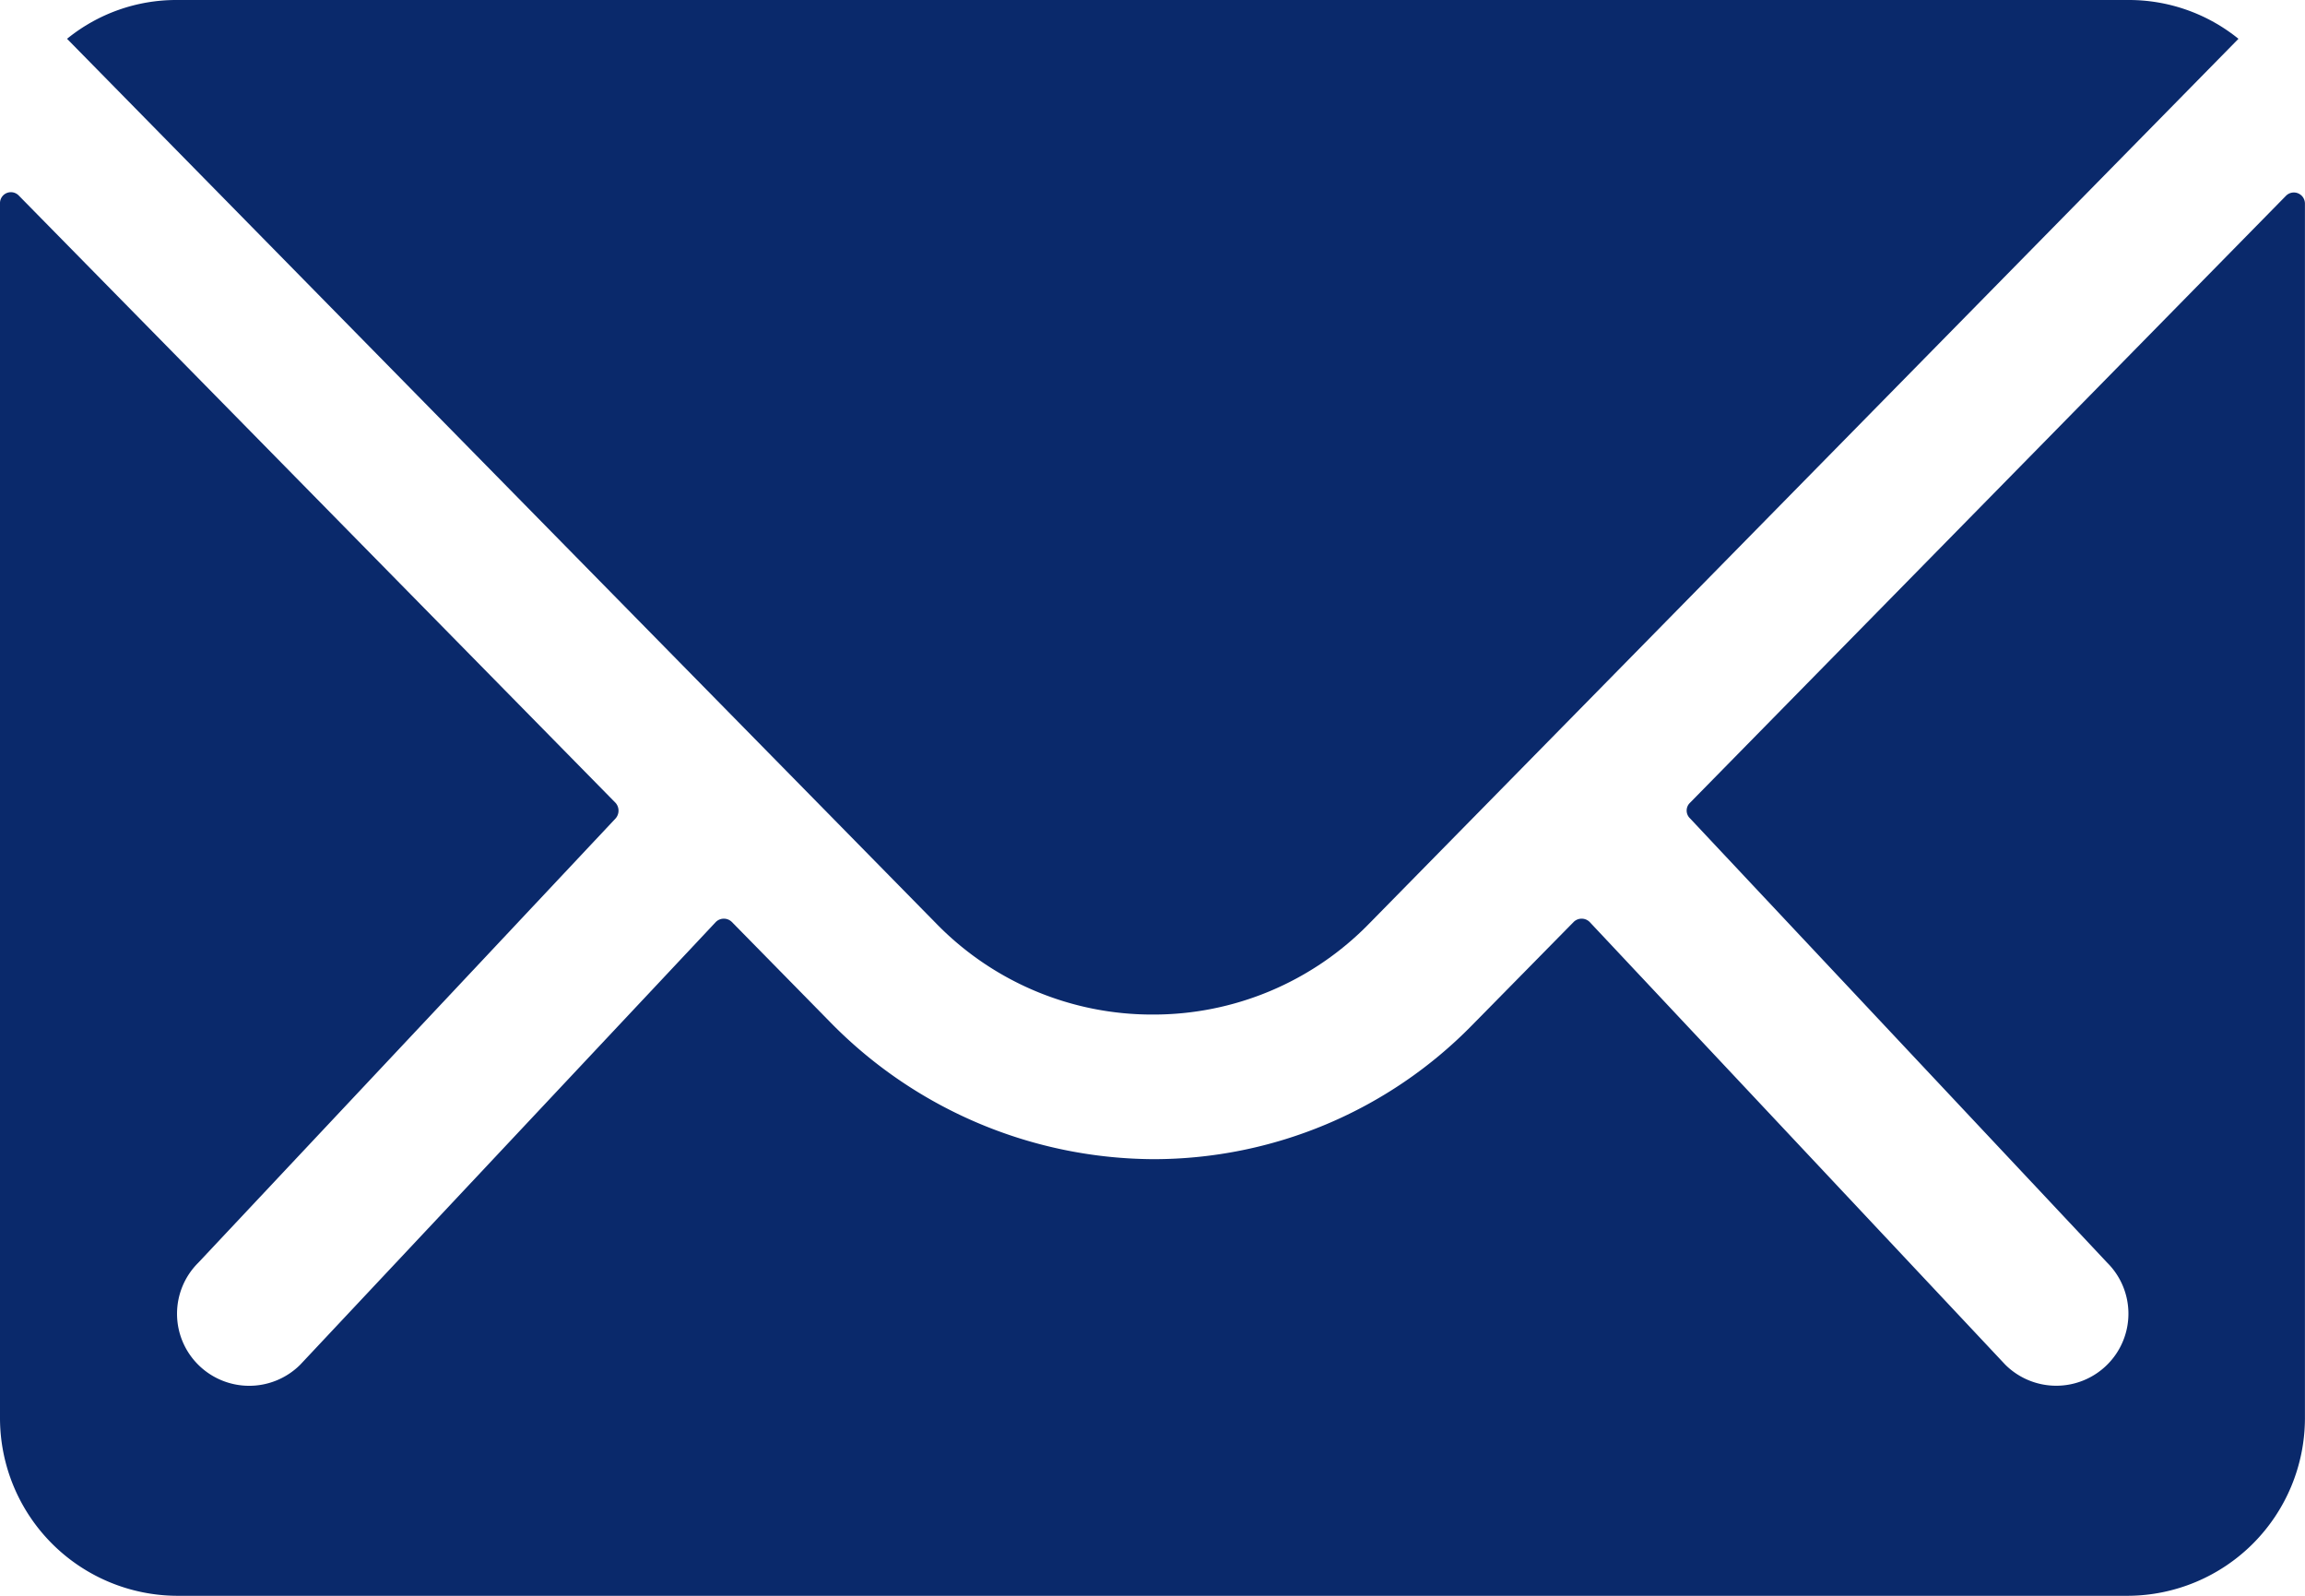
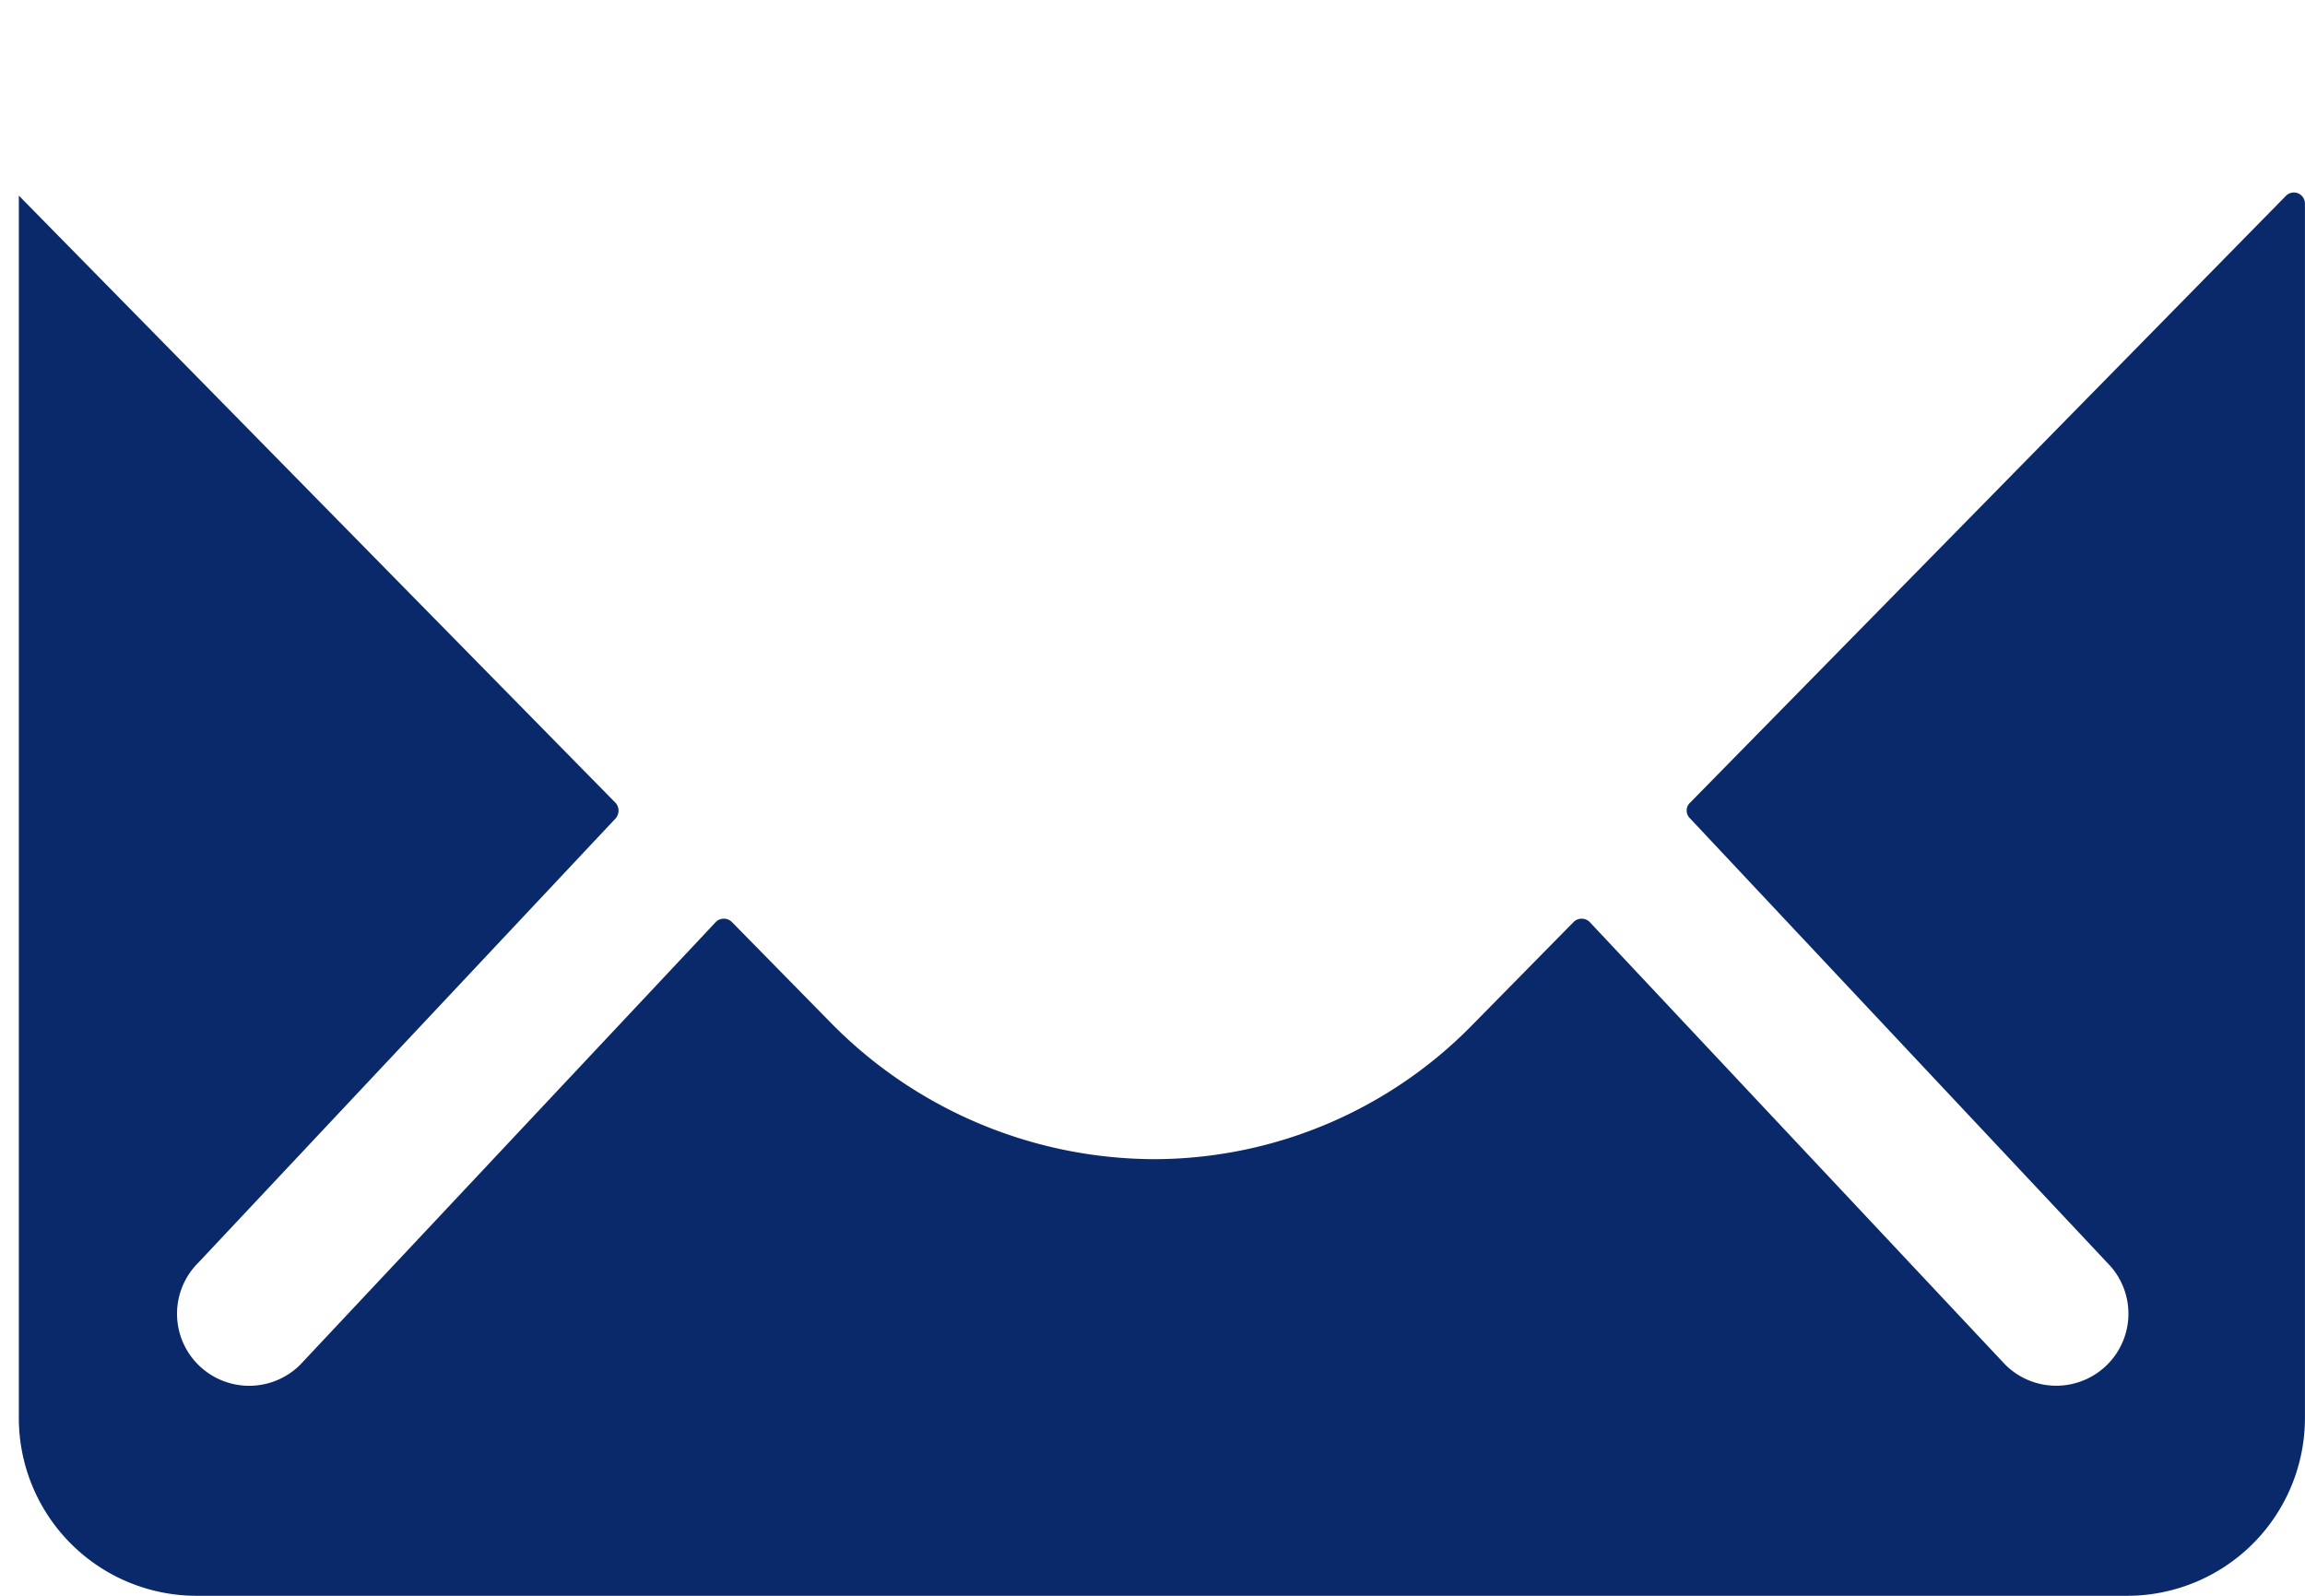
<svg xmlns="http://www.w3.org/2000/svg" width="70.988" height="49.146" viewBox="0 0 70.988 49.146">
  <g id="Icon_ionic-ios-mail" data-name="Icon ionic-ios-mail" transform="translate(-3.375)">
-     <path id="Path_33413" data-name="Path 33413" d="M73.783,10.419l-18.361,18.7a.33.33,0,0,0,0,.478l12.85,13.686a2.214,2.214,0,0,1,0,3.14,2.225,2.225,0,0,1-3.14,0L52.333,32.79a.35.35,0,0,0-.495,0l-3.123,3.174a13.74,13.74,0,0,1-9.8,4.13,14.015,14.015,0,0,1-10-4.249l-3-3.055a.35.35,0,0,0-.495,0l-12.8,13.635a2.225,2.225,0,0,1-3.14,0,2.214,2.214,0,0,1,0-3.14L22.334,29.6a.363.363,0,0,0,0-.478L3.955,10.419a.336.336,0,0,0-.58.239V48.08a5.477,5.477,0,0,0,5.461,5.461H68.9a5.477,5.477,0,0,0,5.461-5.461V10.658A.341.341,0,0,0,73.783,10.419Z" transform="translate(0 -4.395)" fill="#0a296b" />
-     <path id="Path_33414" data-name="Path 33414" d="M37.655,39.12a9.277,9.277,0,0,0,6.672-2.8L71.1,9.07a5.363,5.363,0,0,0-3.379-1.195H7.6A5.328,5.328,0,0,0,4.226,9.07L31,36.322A9.278,9.278,0,0,0,37.655,39.12Z" transform="translate(1.214 -7.875)" fill="#0a296b" />
+     <path id="Path_33413" data-name="Path 33413" d="M73.783,10.419l-18.361,18.7a.33.33,0,0,0,0,.478l12.85,13.686a2.214,2.214,0,0,1,0,3.14,2.225,2.225,0,0,1-3.14,0L52.333,32.79a.35.35,0,0,0-.495,0l-3.123,3.174a13.74,13.74,0,0,1-9.8,4.13,14.015,14.015,0,0,1-10-4.249l-3-3.055a.35.35,0,0,0-.495,0l-12.8,13.635a2.225,2.225,0,0,1-3.14,0,2.214,2.214,0,0,1,0-3.14L22.334,29.6a.363.363,0,0,0,0-.478L3.955,10.419V48.08a5.477,5.477,0,0,0,5.461,5.461H68.9a5.477,5.477,0,0,0,5.461-5.461V10.658A.341.341,0,0,0,73.783,10.419Z" transform="translate(0 -4.395)" fill="#0a296b" />
  </g>
</svg>